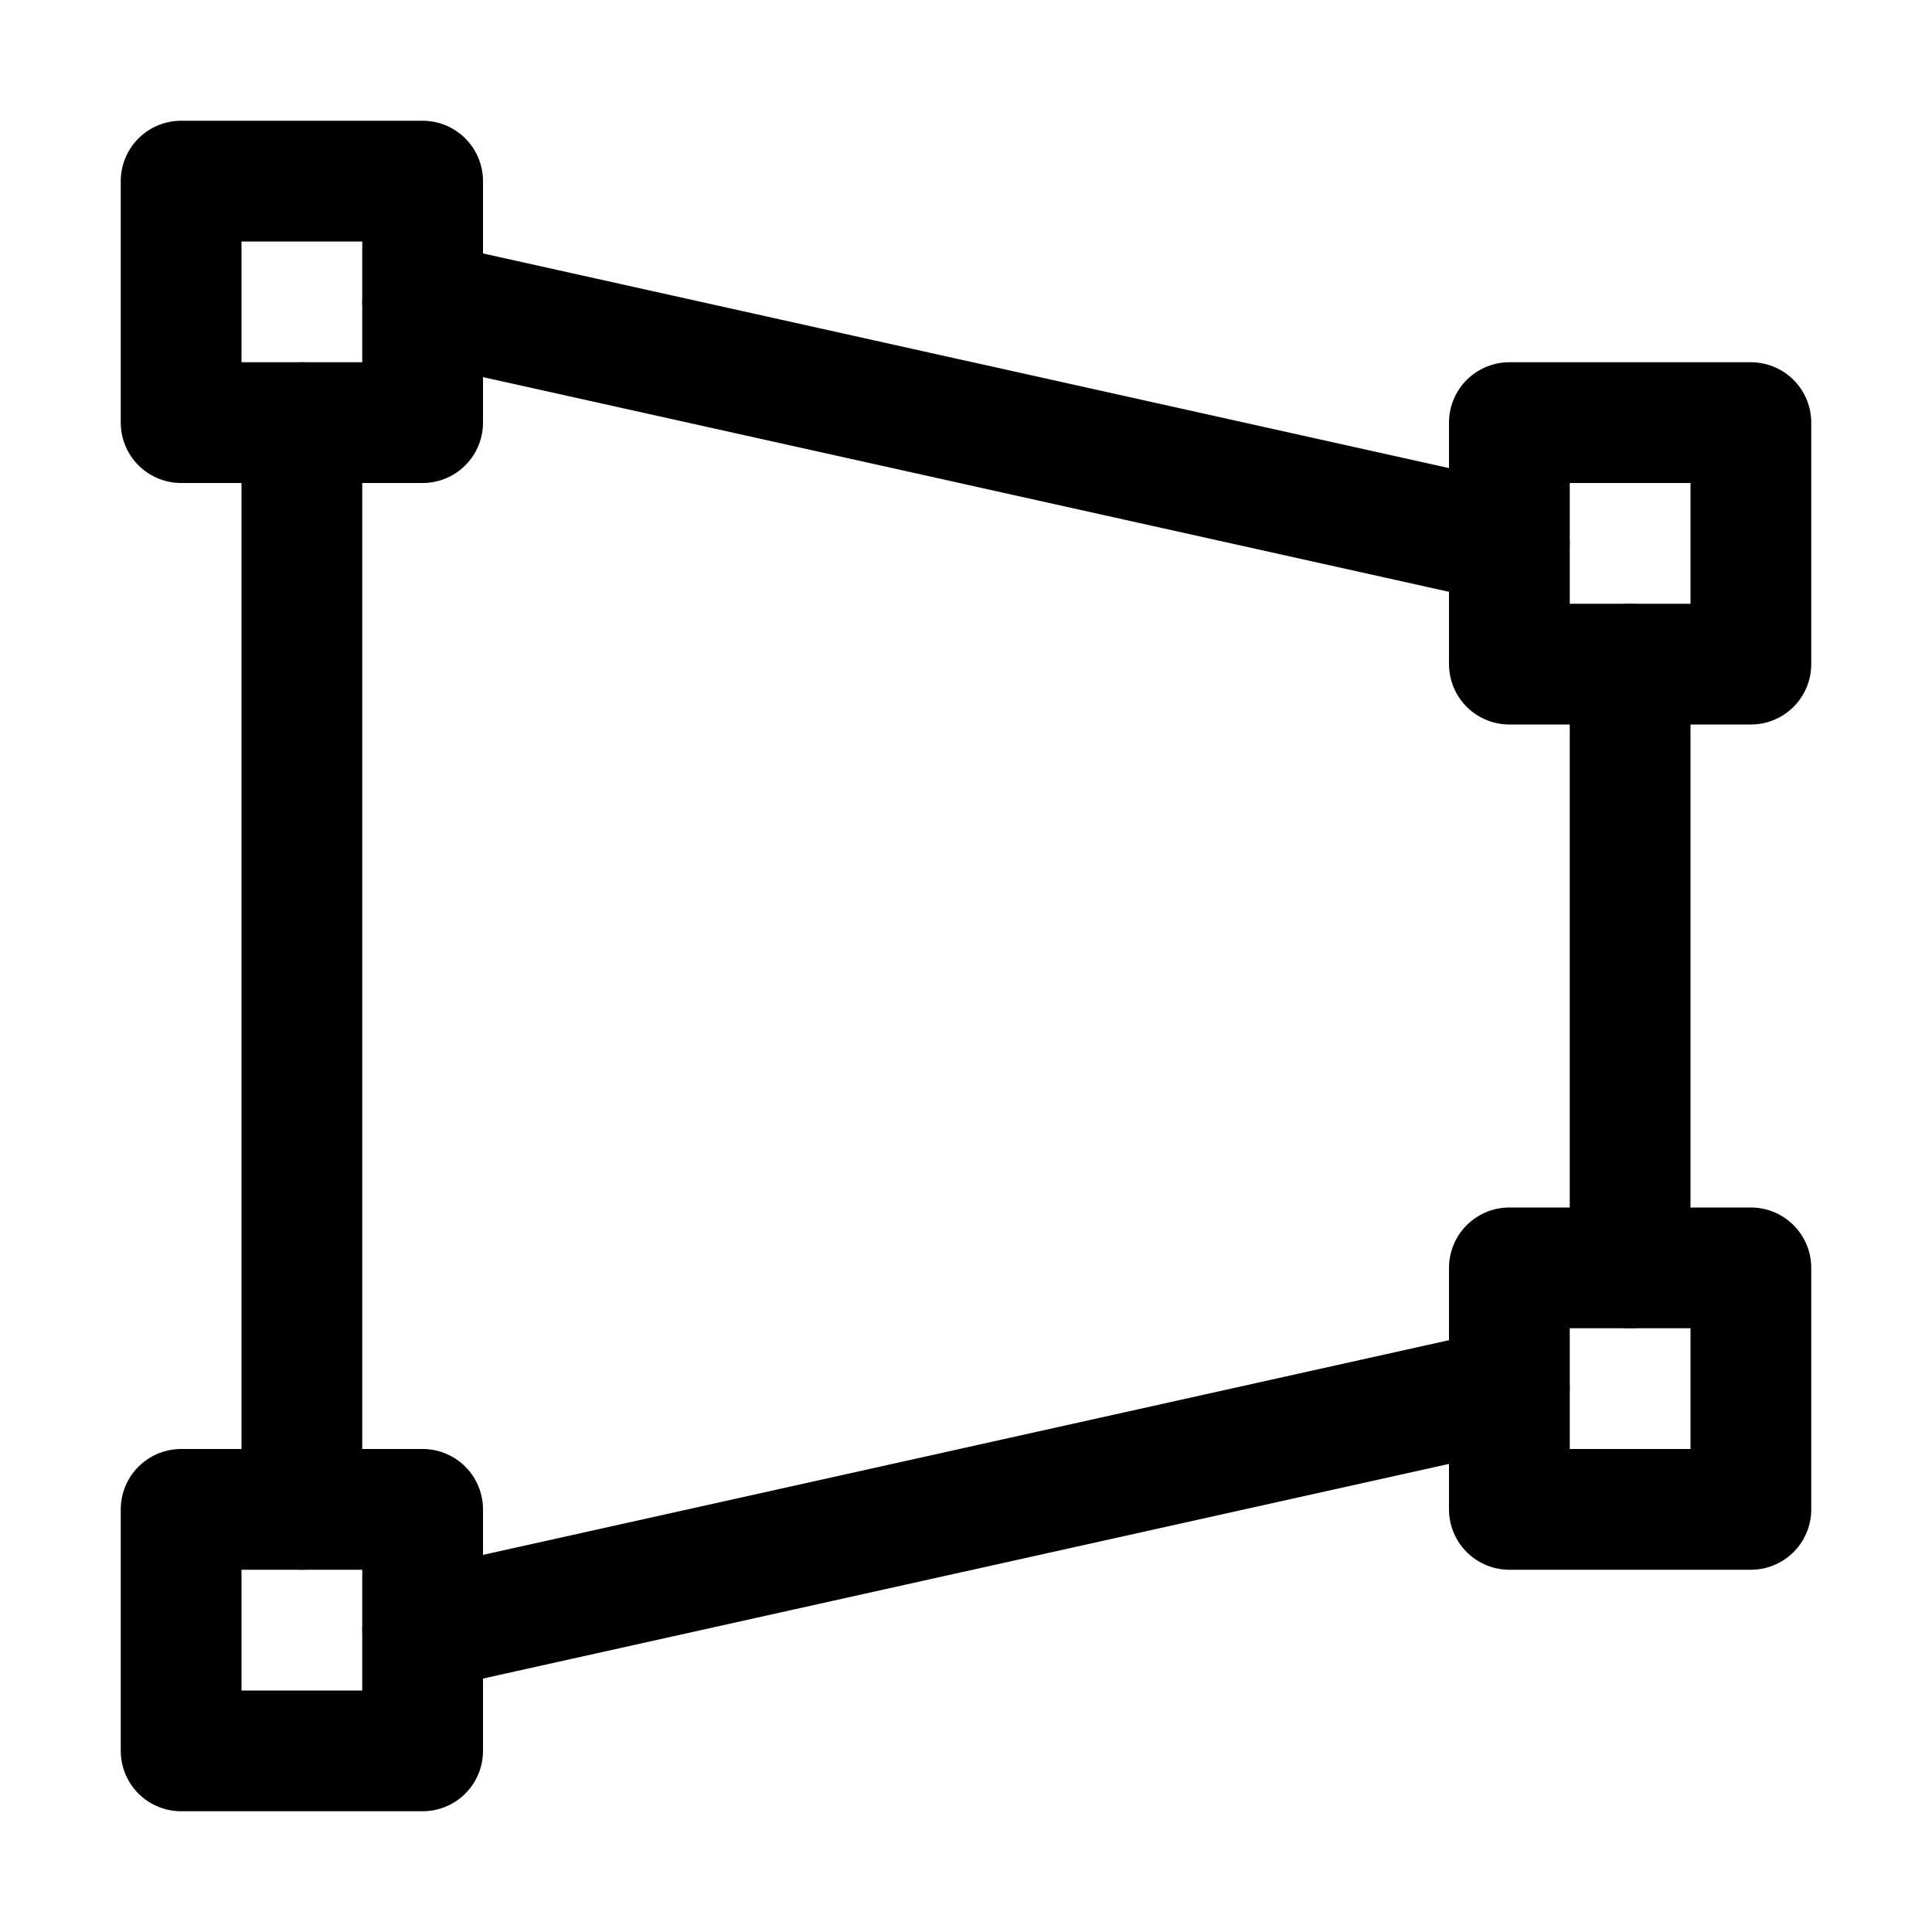
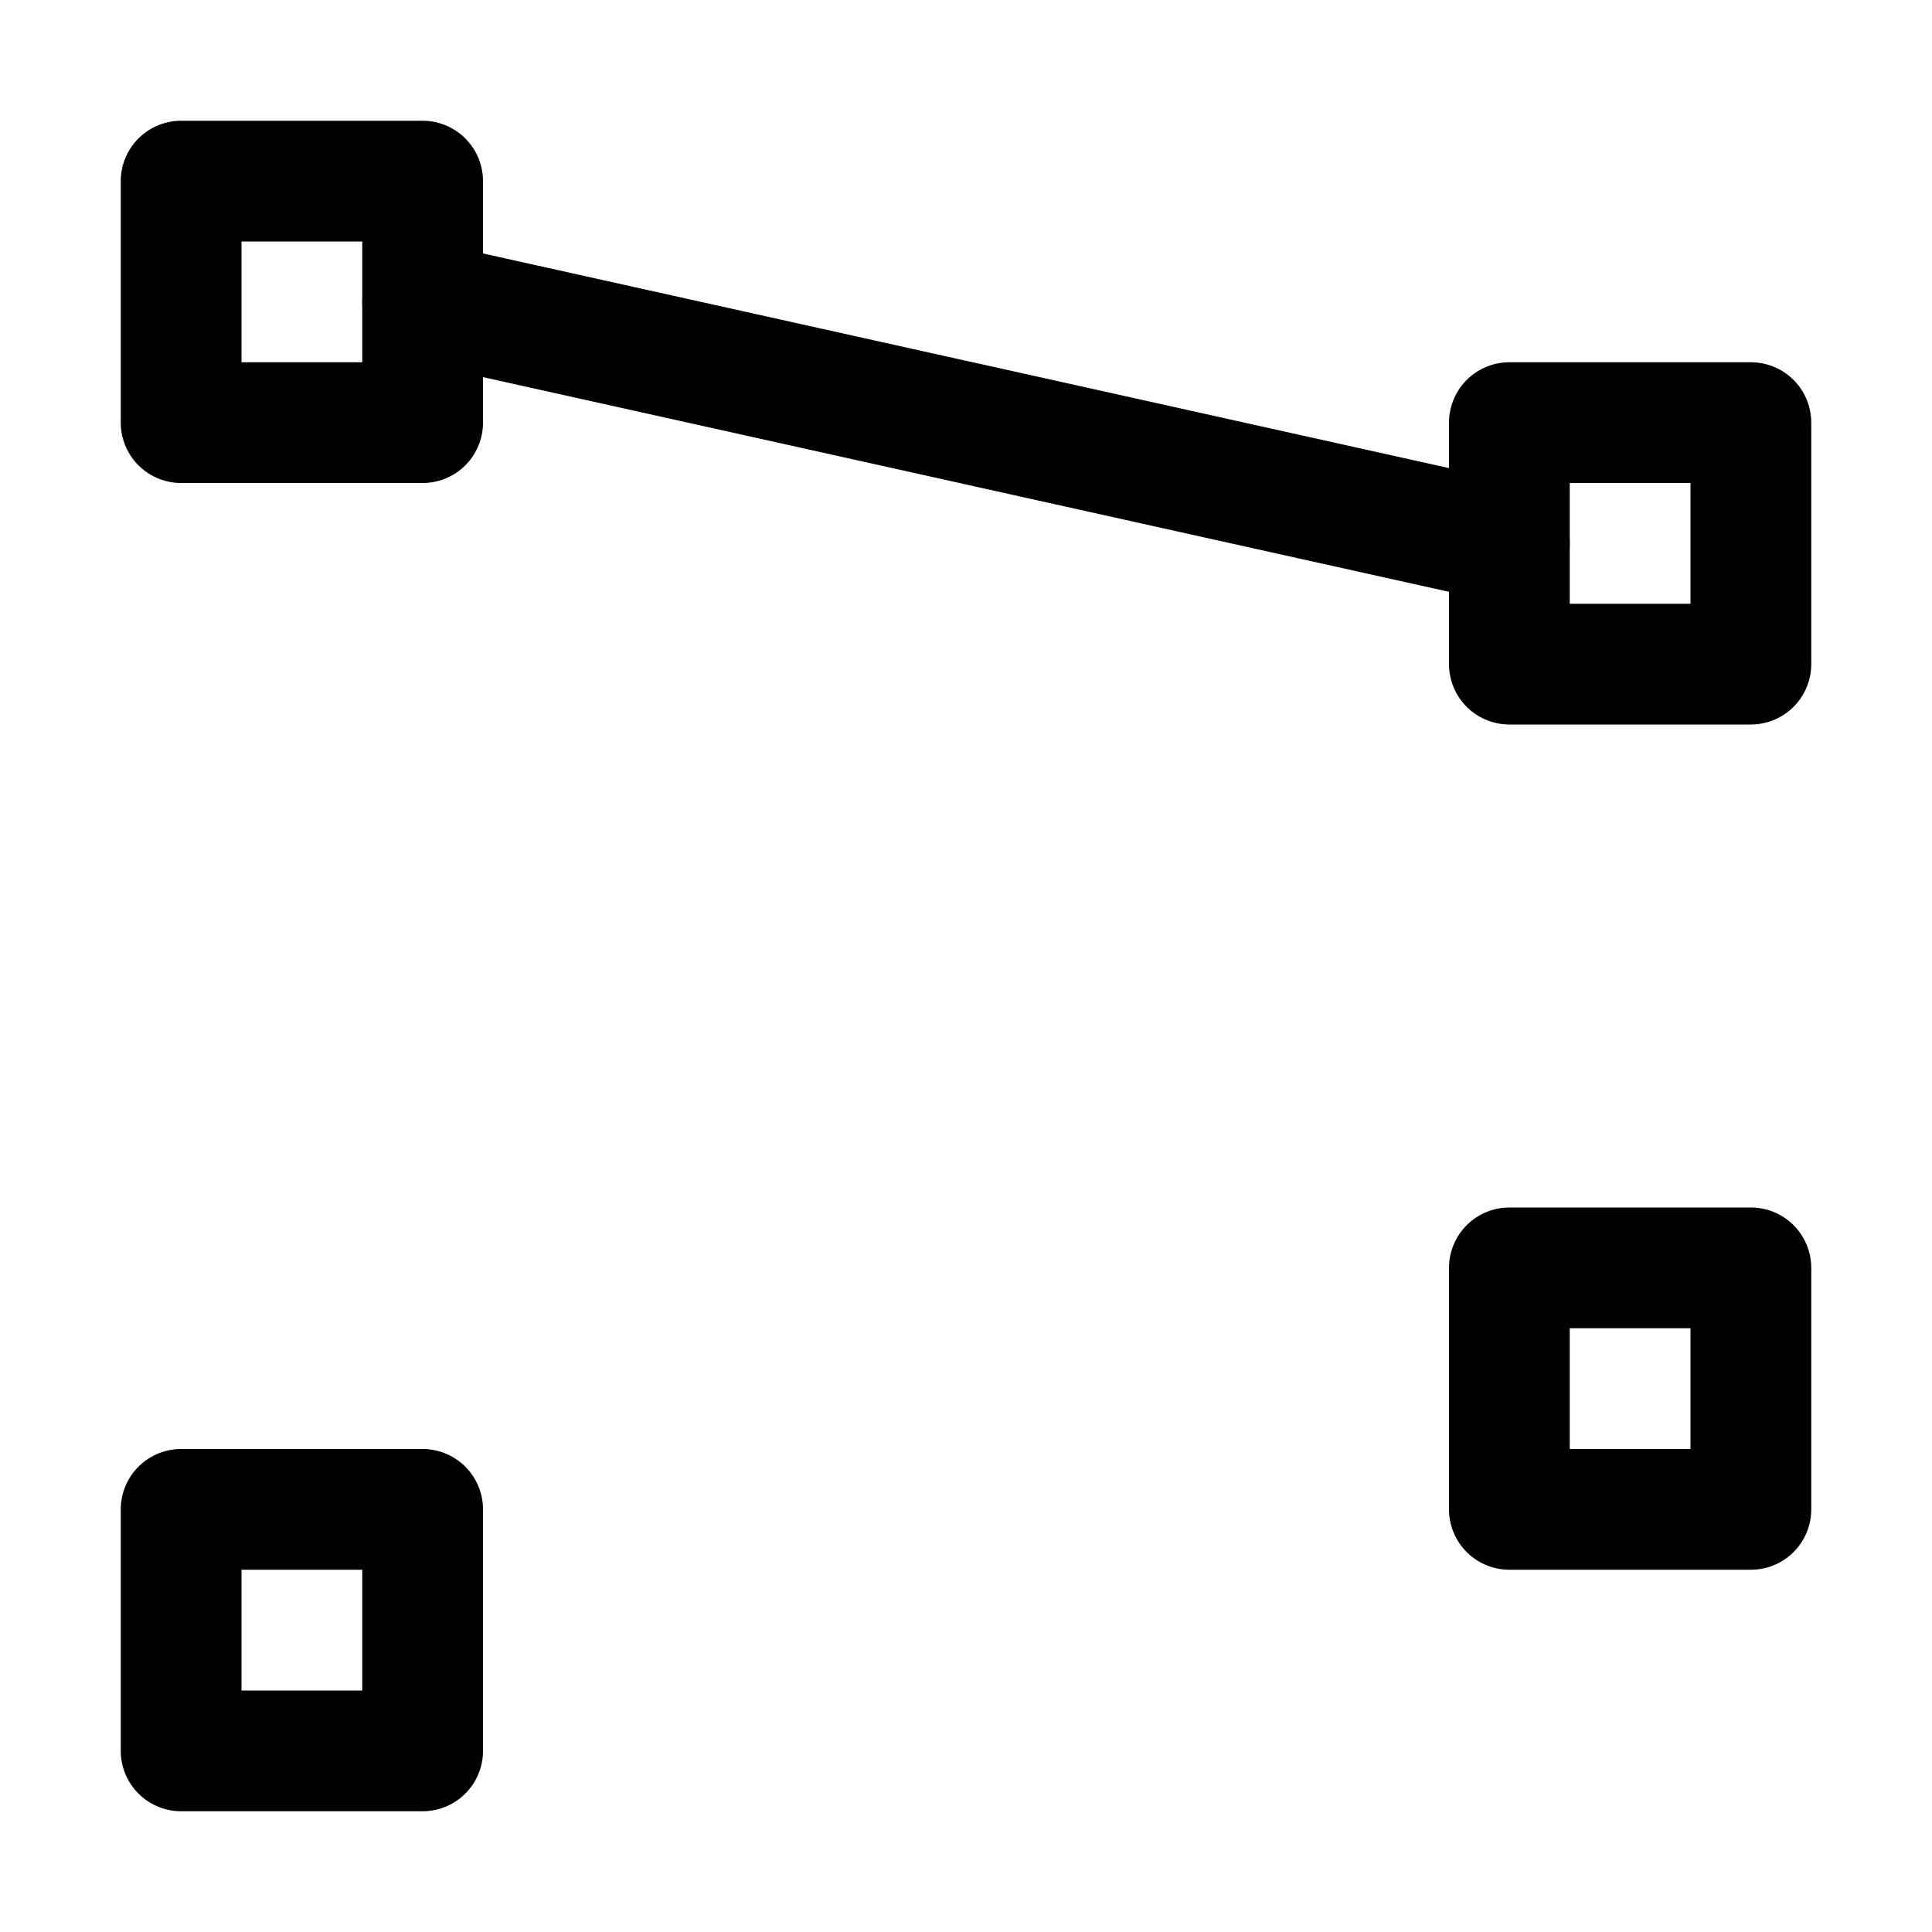
<svg xmlns="http://www.w3.org/2000/svg" version="1.1" id="Icons" viewBox="0 0 32 32" xml:space="preserve">
  <style type="text/css">
	.st0{fill:none;stroke:#000000;stroke-width:2;stroke-linecap:round;stroke-linejoin:round;stroke-miterlimit:10;}
	.st1{fill:none;stroke:#000000;stroke-width:2;stroke-linecap:round;stroke-linejoin:round;}
	.st2{fill:none;stroke:#000000;stroke-width:2;stroke-linecap:round;stroke-linejoin:round;stroke-dasharray:6,6;}
	.st3{fill:none;stroke:#000000;stroke-width:2;stroke-linecap:round;stroke-linejoin:round;stroke-dasharray:4,4;}
	.st4{fill:none;stroke:#000000;stroke-width:2;stroke-linecap:round;}
	.st5{fill:none;stroke:#000000;stroke-width:2;stroke-linecap:round;stroke-dasharray:3.108,3.108;}
	
		.st6{fill:none;stroke:#000000;stroke-width:2;stroke-linecap:round;stroke-linejoin:round;stroke-miterlimit:10;stroke-dasharray:4,3;}
</style>
  <rect x="3" y="3" class="st0" width="4" height="4" />
  <rect x="25" y="7" class="st0" width="4" height="4" />
  <rect x="3" y="25" class="st0" width="4" height="4" />
  <rect x="25" y="21" class="st0" width="4" height="4" />
-   <line class="st0" x1="5" y1="7" x2="5" y2="25" />
-   <line class="st0" x1="27" y1="11" x2="27" y2="21" />
  <line class="st0" x1="7" y1="5" x2="25" y2="9" />
-   <line class="st0" x1="7" y1="27" x2="25" y2="23" />
</svg>